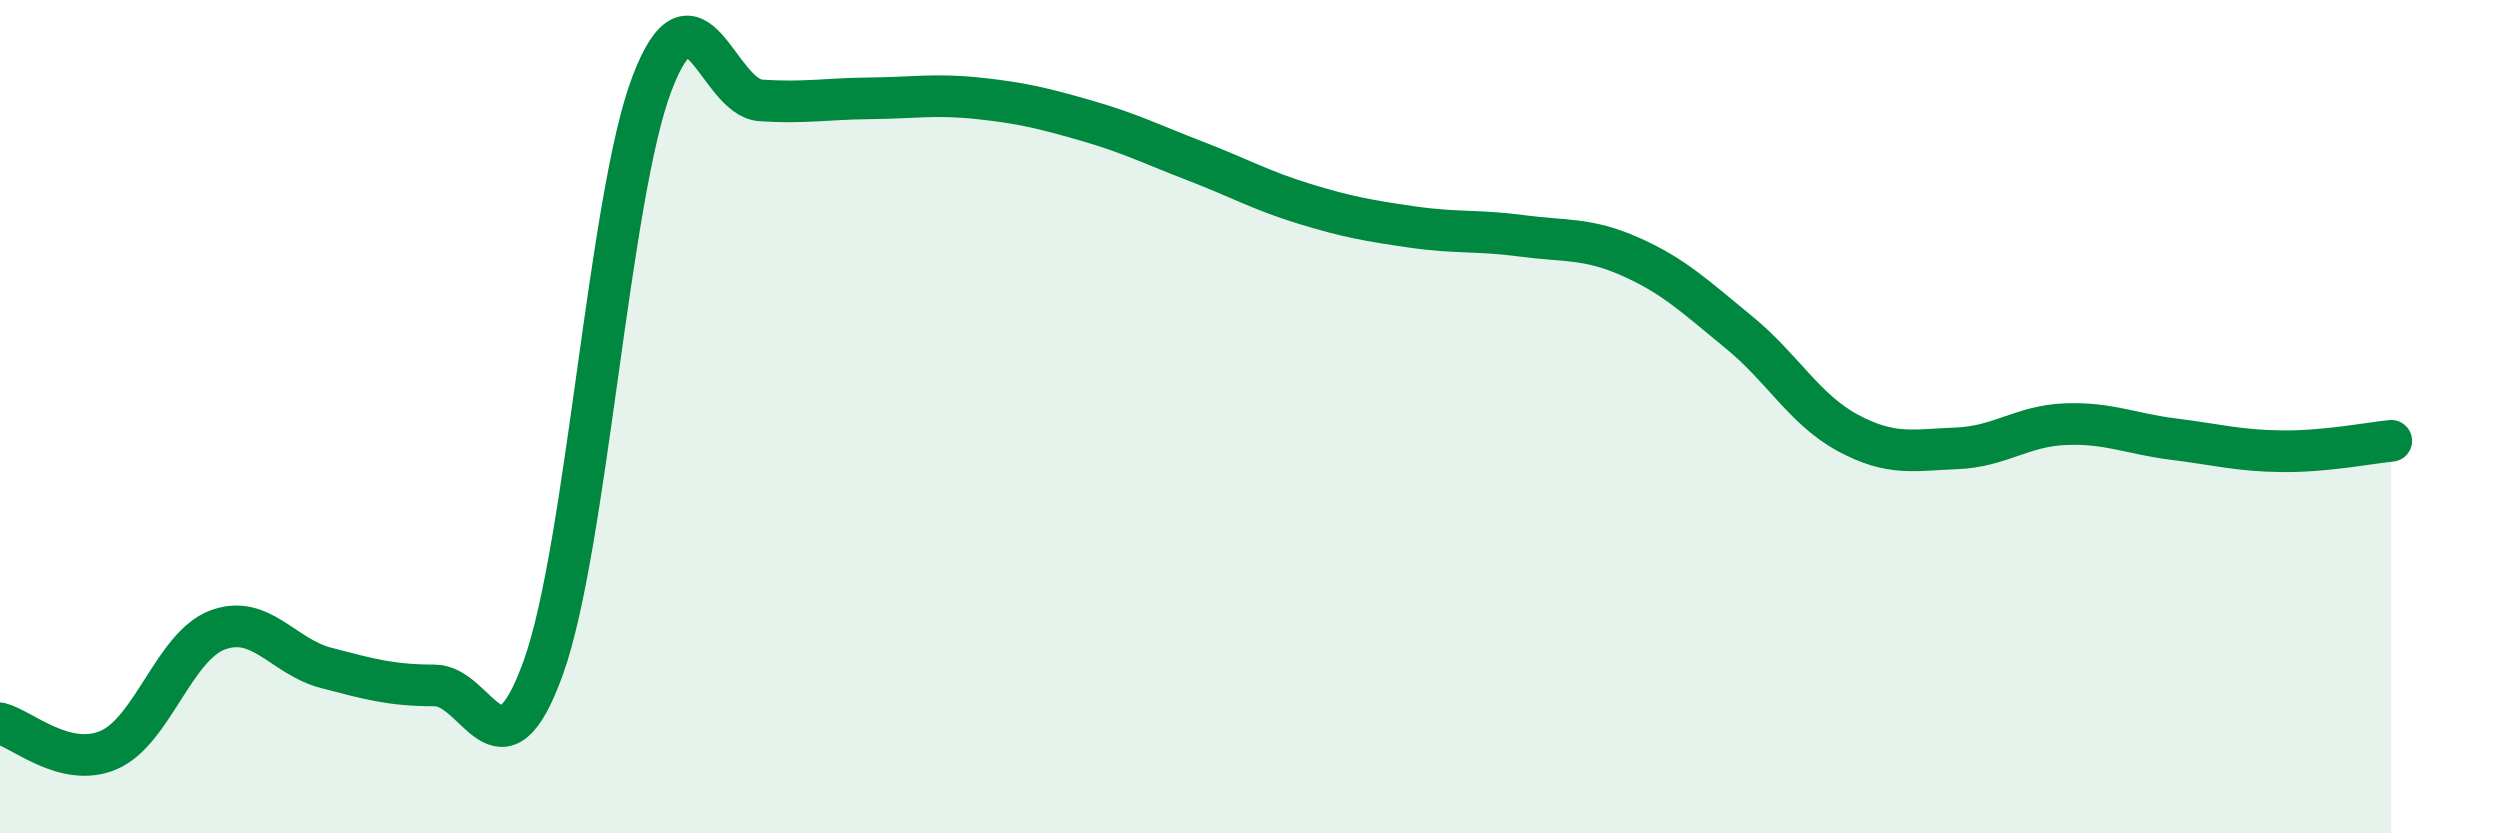
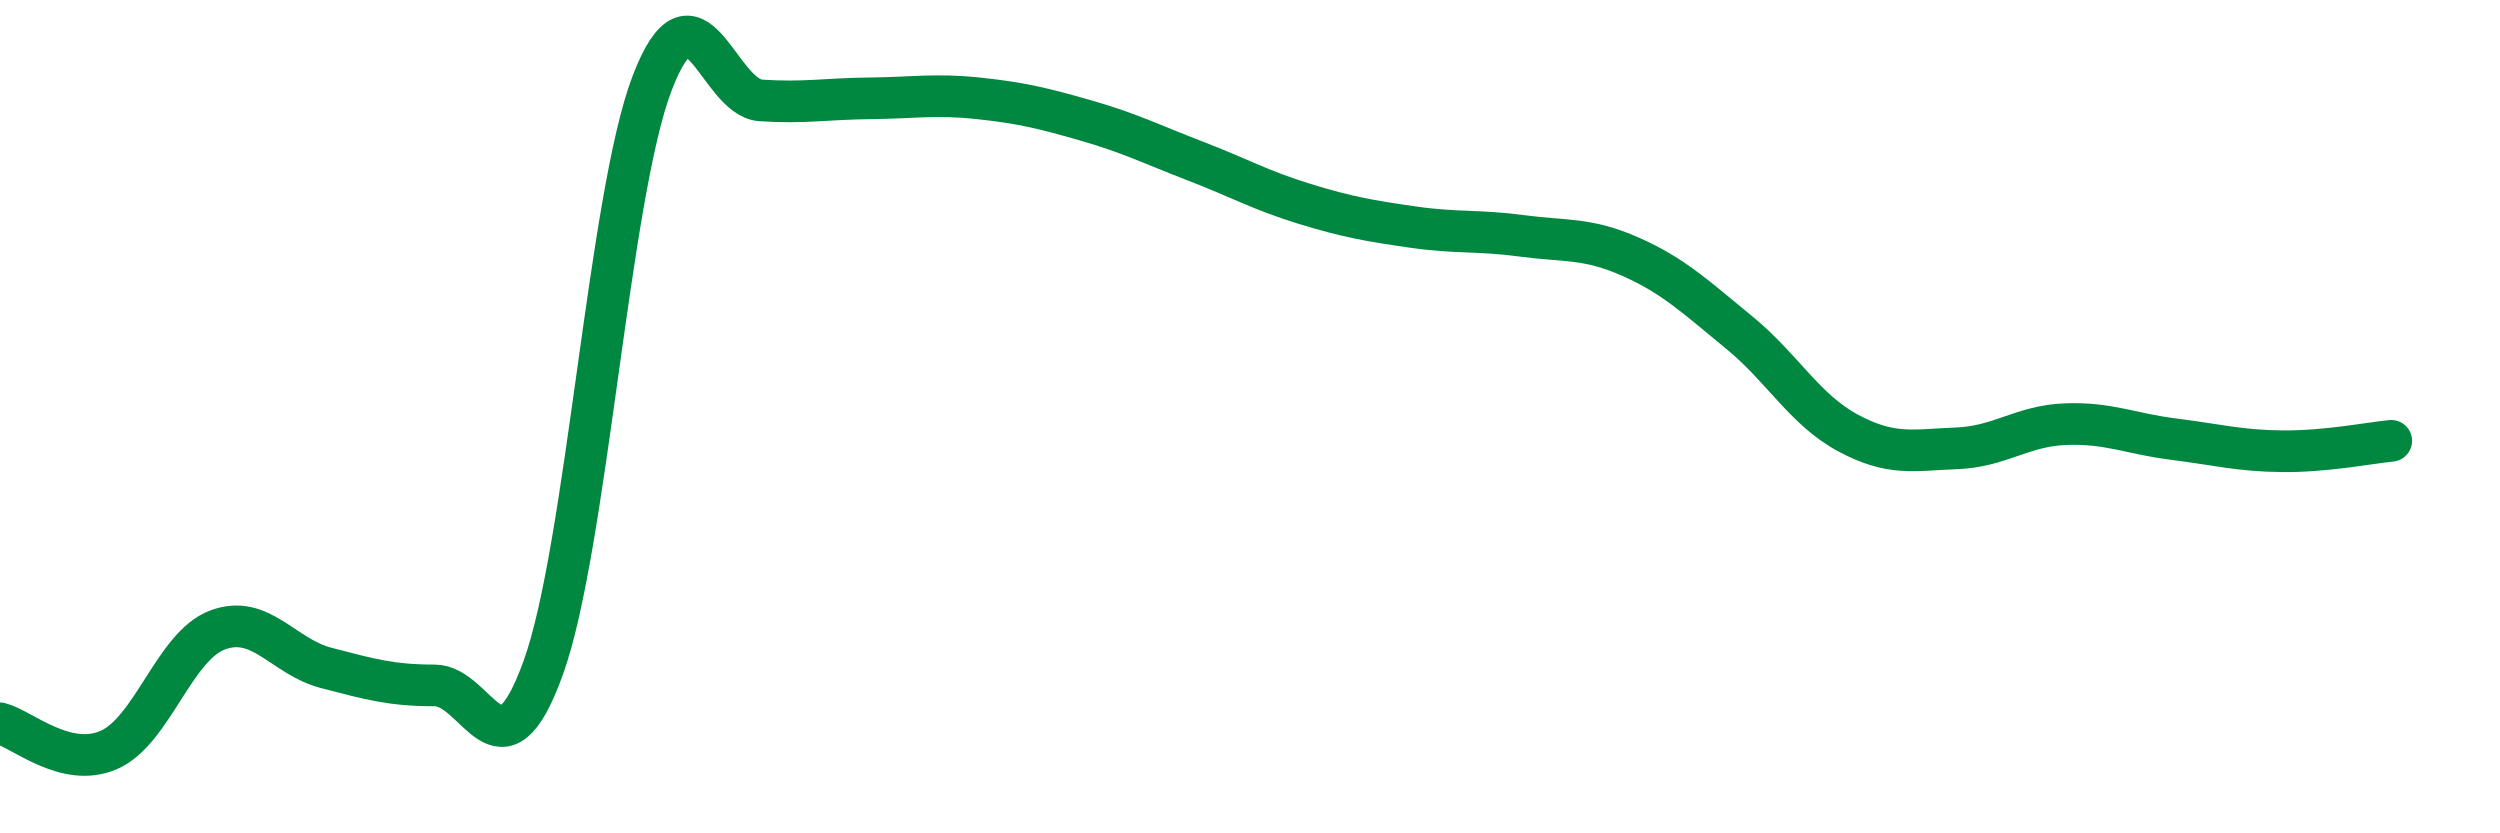
<svg xmlns="http://www.w3.org/2000/svg" width="60" height="20" viewBox="0 0 60 20">
-   <path d="M 0,17.36 C 0.52,17.49 1.57,18.45 2.61,18 C 3.65,17.55 4.18,15.51 5.22,15.12 C 6.26,14.73 6.79,15.76 7.83,16.03 C 8.87,16.3 9.39,16.45 10.43,16.45 C 11.47,16.45 12,18.91 13.04,16.02 C 14.08,13.13 14.61,4.72 15.65,2 C 16.69,-0.72 17.22,2.34 18.26,2.41 C 19.3,2.48 19.83,2.37 20.87,2.36 C 21.91,2.35 22.44,2.25 23.48,2.36 C 24.52,2.47 25.05,2.6 26.09,2.9 C 27.13,3.2 27.66,3.47 28.7,3.87 C 29.74,4.27 30.26,4.57 31.3,4.89 C 32.34,5.21 32.87,5.3 33.91,5.45 C 34.95,5.6 35.48,5.52 36.52,5.66 C 37.56,5.8 38.09,5.7 39.13,6.16 C 40.17,6.62 40.7,7.13 41.74,7.98 C 42.78,8.83 43.31,9.83 44.35,10.39 C 45.39,10.95 45.92,10.8 46.96,10.76 C 48,10.72 48.53,10.22 49.57,10.18 C 50.61,10.14 51.13,10.41 52.17,10.54 C 53.21,10.67 53.74,10.82 54.78,10.83 C 55.82,10.84 56.87,10.63 57.39,10.58L57.39 20L0 20Z" fill="#008740" opacity="0.1" stroke-linecap="round" stroke-linejoin="round" />
  <path d="M 0,17.36 C 0.52,17.49 1.57,18.45 2.61,18 C 3.65,17.55 4.18,15.51 5.22,15.12 C 6.26,14.73 6.79,15.76 7.83,16.03 C 8.87,16.3 9.39,16.45 10.43,16.45 C 11.47,16.45 12,18.91 13.04,16.02 C 14.08,13.13 14.61,4.72 15.65,2 C 16.69,-0.72 17.22,2.34 18.26,2.41 C 19.3,2.48 19.83,2.37 20.87,2.36 C 21.91,2.35 22.44,2.25 23.48,2.36 C 24.52,2.47 25.05,2.6 26.09,2.9 C 27.13,3.2 27.66,3.47 28.7,3.87 C 29.74,4.27 30.26,4.57 31.3,4.89 C 32.34,5.21 32.87,5.3 33.91,5.45 C 34.95,5.6 35.48,5.52 36.52,5.66 C 37.56,5.8 38.09,5.7 39.13,6.16 C 40.17,6.62 40.7,7.13 41.74,7.98 C 42.78,8.83 43.31,9.83 44.35,10.39 C 45.39,10.95 45.92,10.8 46.96,10.76 C 48,10.72 48.53,10.22 49.57,10.18 C 50.61,10.14 51.13,10.41 52.17,10.54 C 53.21,10.67 53.74,10.82 54.78,10.83 C 55.82,10.84 56.87,10.63 57.39,10.58" stroke="#008740" stroke-width="1" fill="none" stroke-linecap="round" stroke-linejoin="round" />
</svg>